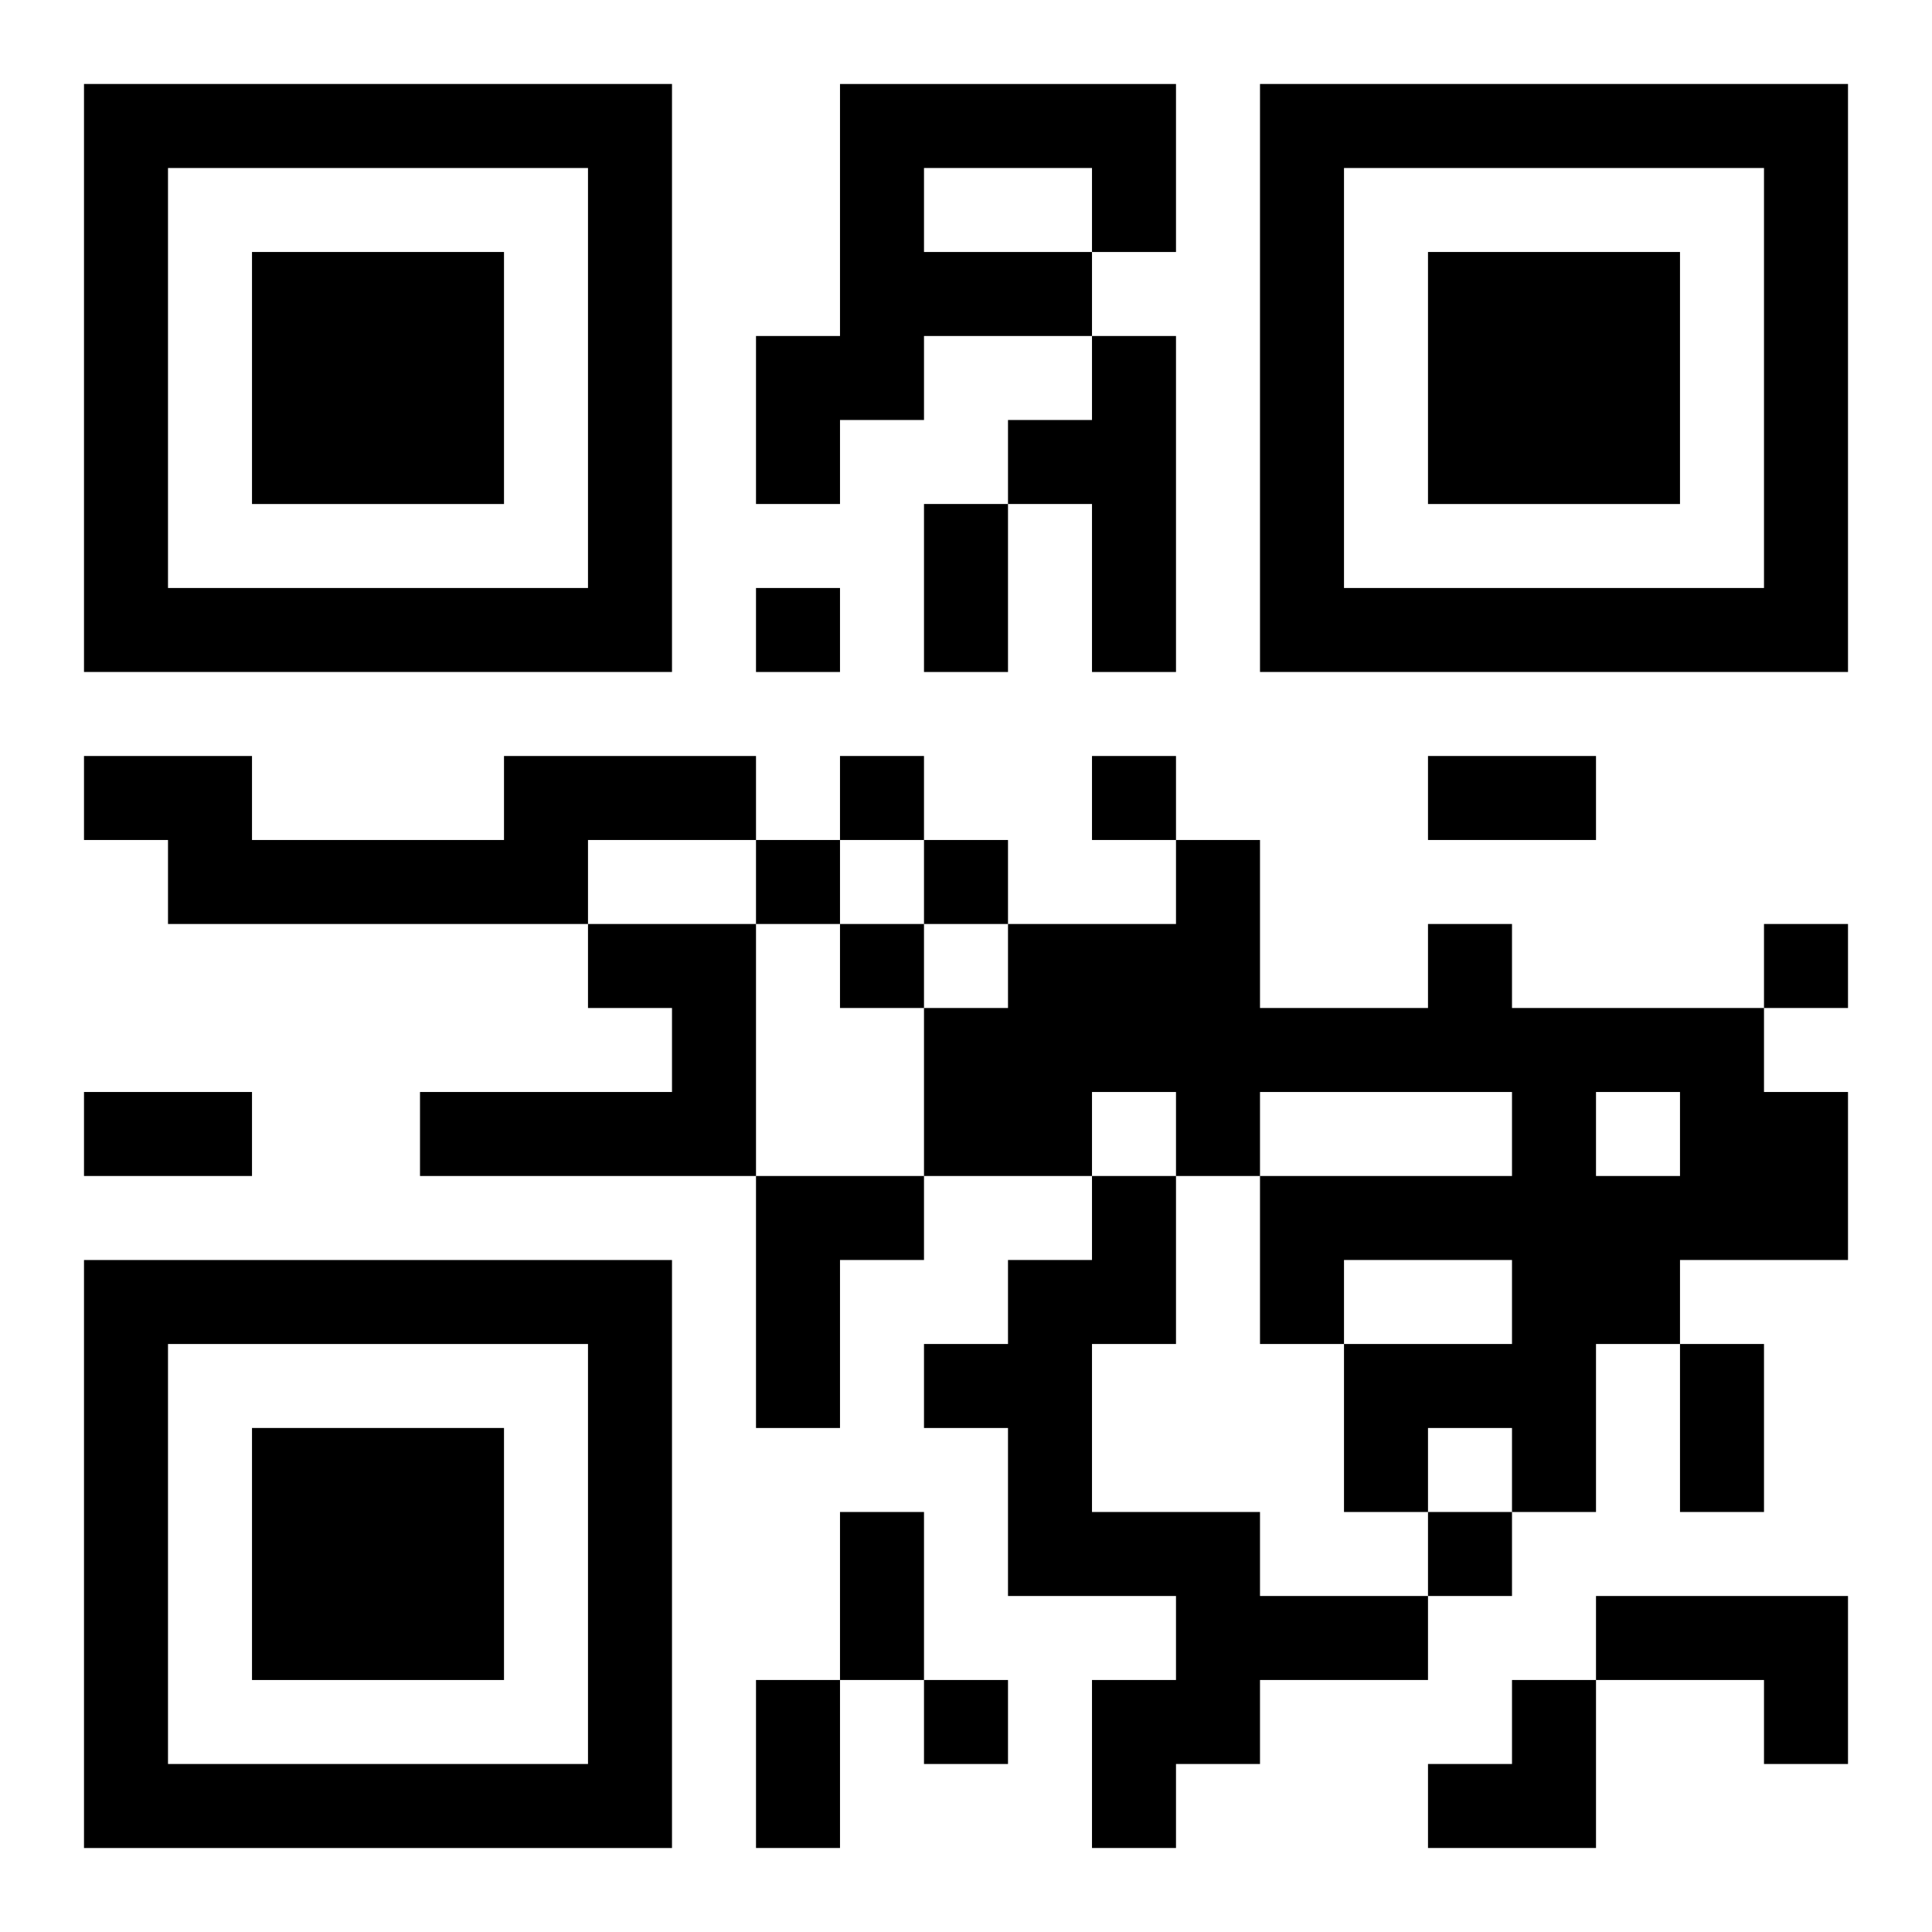
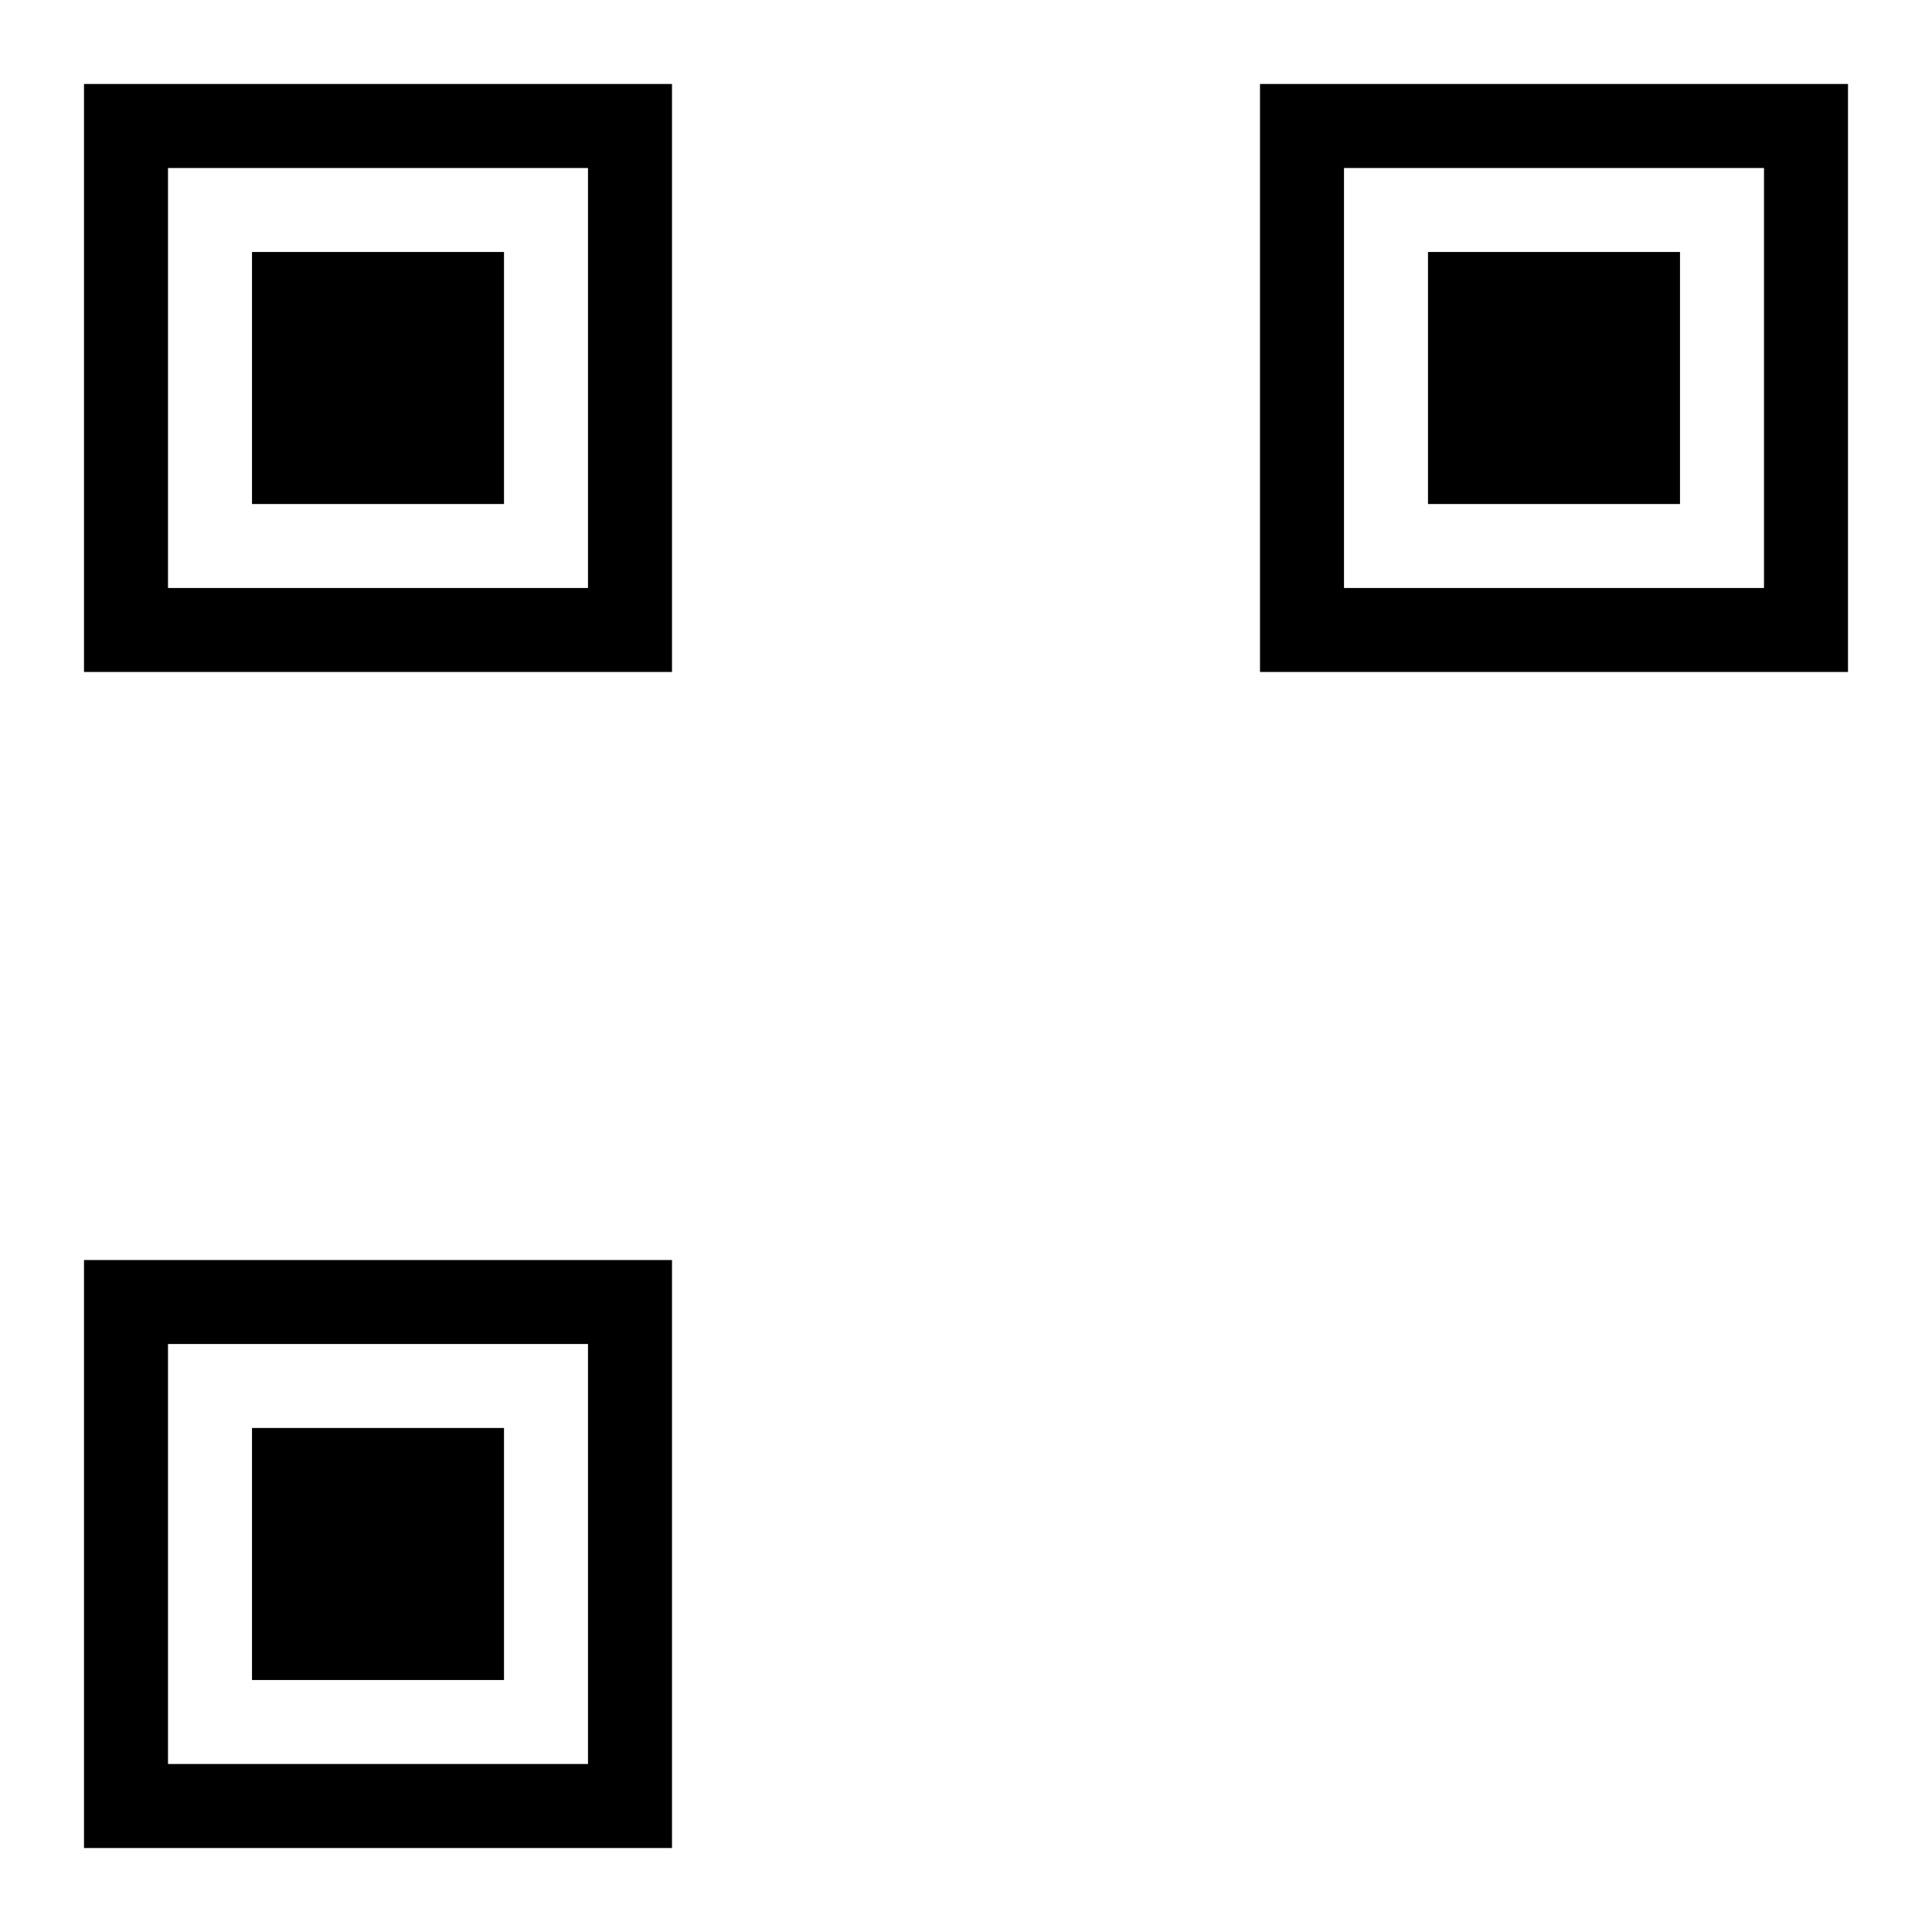
<svg xmlns="http://www.w3.org/2000/svg" xmlns:xlink="http://www.w3.org/1999/xlink" width="250" height="250" baseProfile="full" version="1.1" viewBox="-1 -1 23 23">
  <symbol id="a">
    <path d="m0 7v7h7v-7h-7zm1 1h5v5h-5v-5zm1 1v3h3v-3h-3z" />
  </symbol>
  <use y="-7" xlink:href="#a" />
  <use y="7" xlink:href="#a" />
  <use x="14" y="-7" xlink:href="#a" />
-   <path d="m9 0h4v2h-1v1h-2v1h-1v1h-1v-2h1v-3m1 1v1h2v-1h-2m2 2h1v4h-1v-2h-1v-1h1v-1m-7 5h3v1h-2v1h-5v-1h-1v-1h2v1h3v-1m1 2h2v3h-4v-1h3v-1h-1v-1m10 0h1v1h3v1h1v2h-2v1h-1v2h-1v-1h-1v1h-1v-2h2v-1h-2v1h-1v-2h3v-1h-3v1h-1v-1h-1v1h-2v-2h1v-1h2v-1h1v2h2v-1m2 2v1h1v-1h-1m-10 1h2v1h-1v2h-1v-3m4 0h1v2h-1v2h2v1h2v1h-2v1h-1v1h-1v-2h1v-1h-2v-2h-1v-1h1v-1h1v-1m6 5h3v2h-1v-1h-2v-1m-10-12v1h1v-1h-1m1 2v1h1v-1h-1m3 0v1h1v-1h-1m-4 1v1h1v-1h-1m2 0v1h1v-1h-1m-1 1v1h1v-1h-1m11 0v1h1v-1h-1m-4 7v1h1v-1h-1m-6 2v1h1v-1h-1m0-14h1v2h-1v-2m6 3h2v1h-2v-1m-16 4h2v1h-2v-1m19 3h1v2h-1v-2m-10 2h1v2h-1v-2m-1 2h1v2h-1v-2m8 0m1 0h1v2h-2v-1h1z" />
</svg>